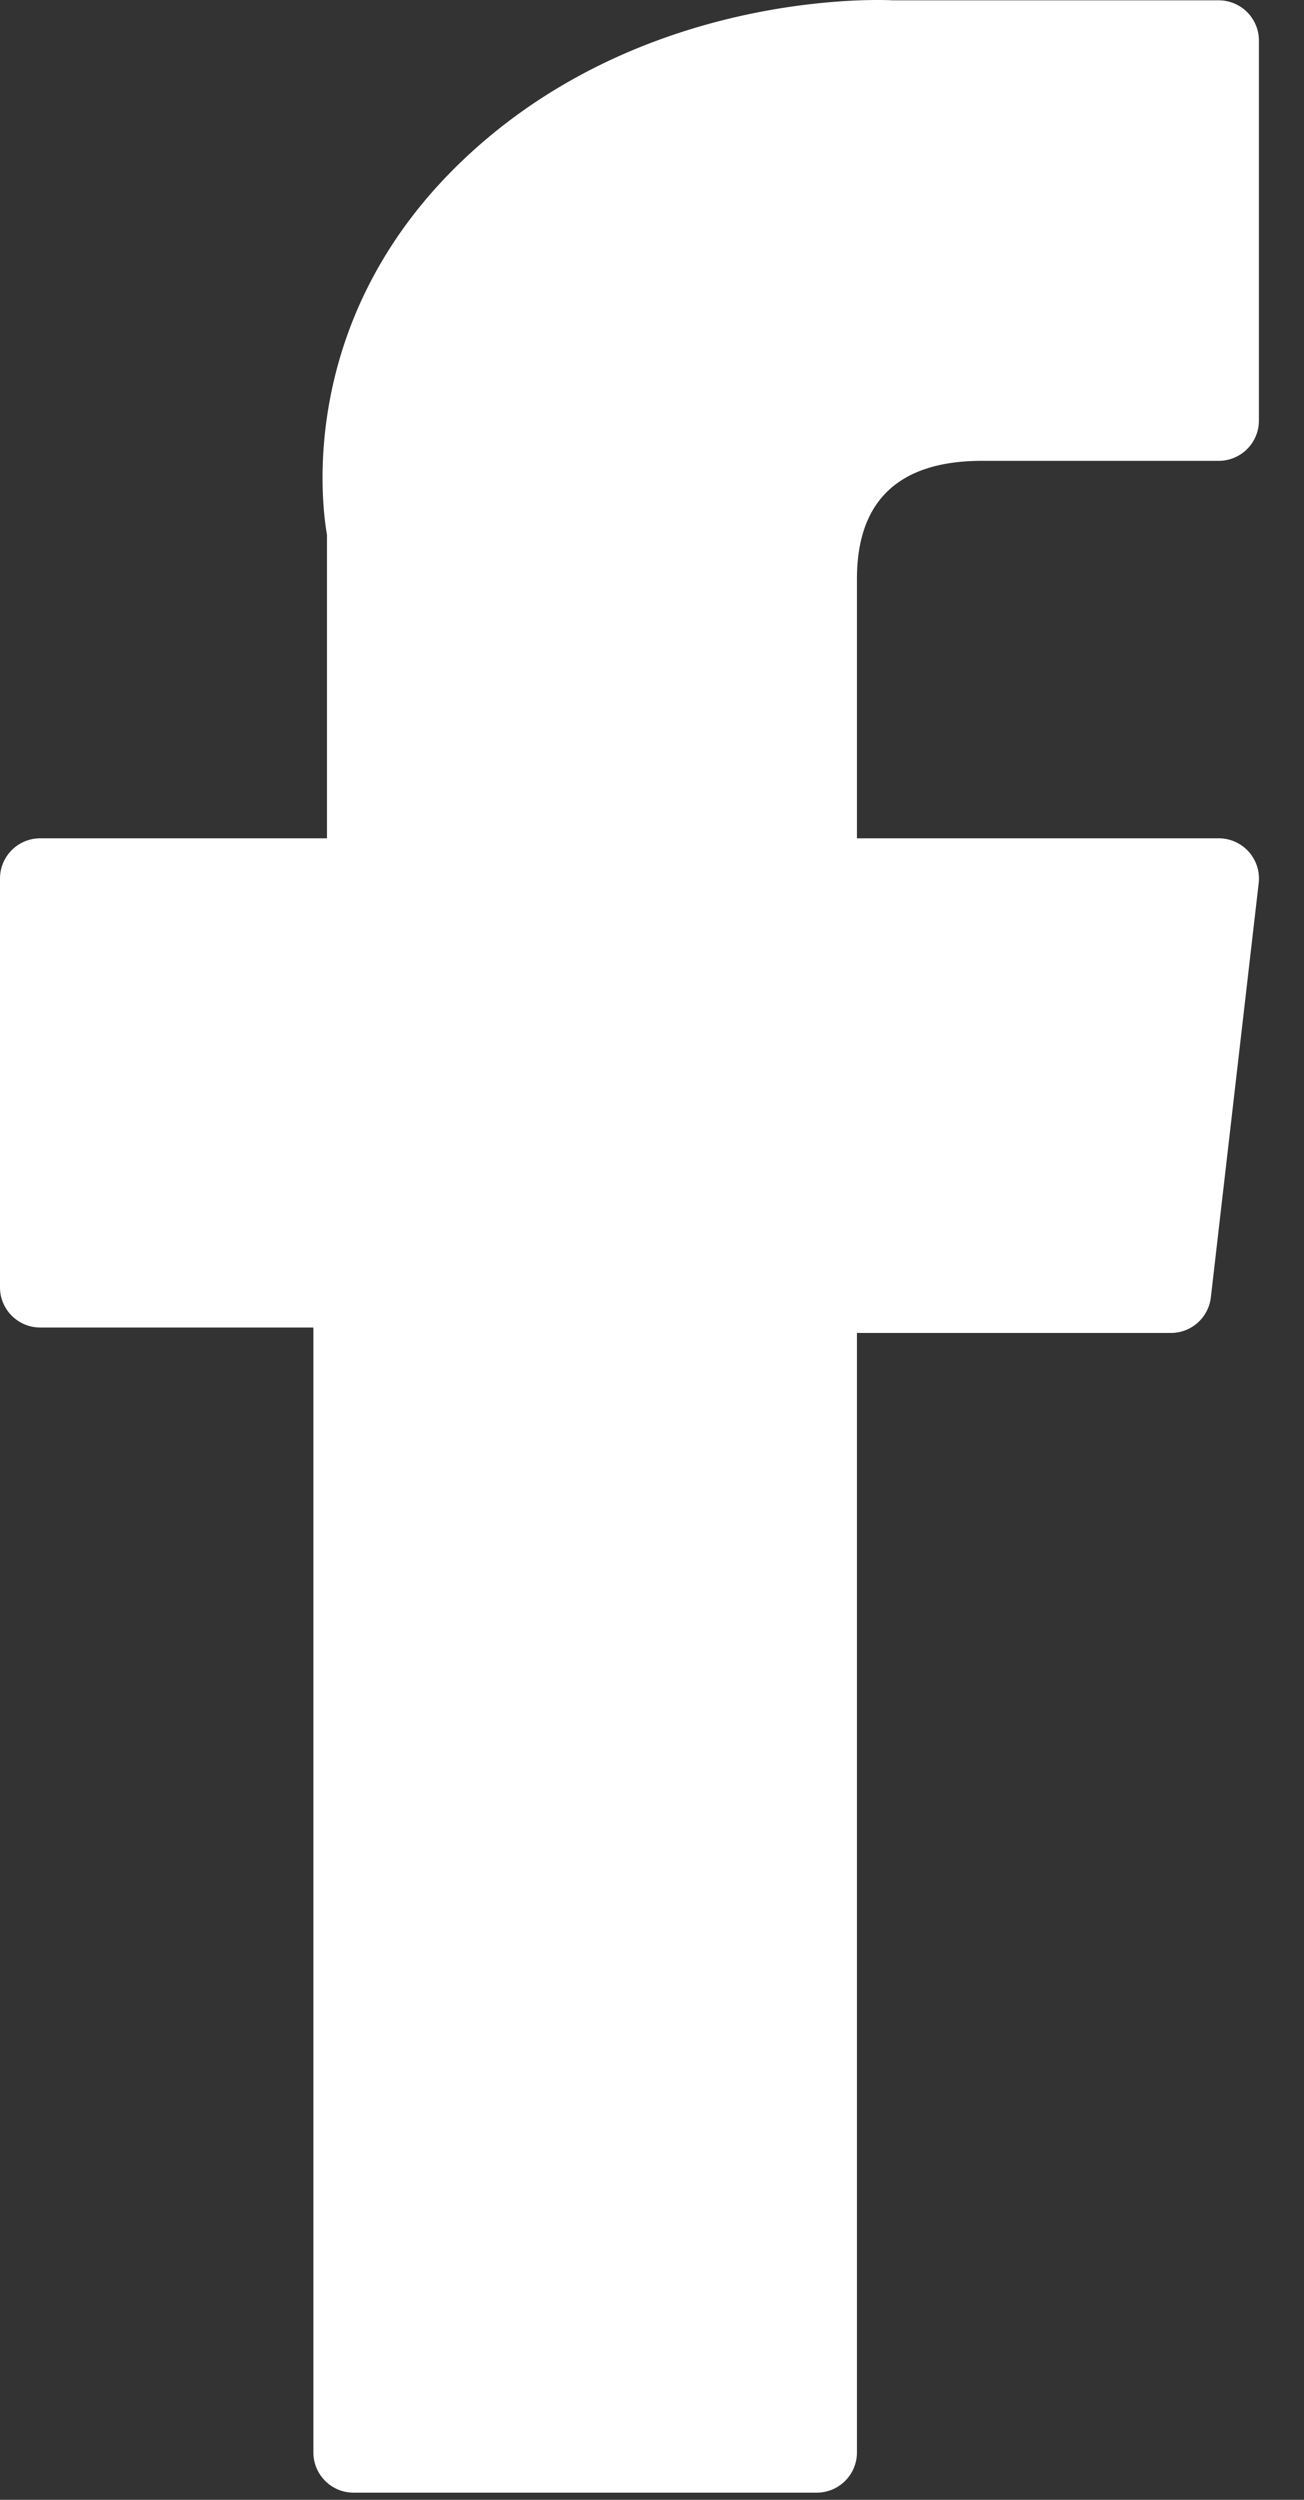
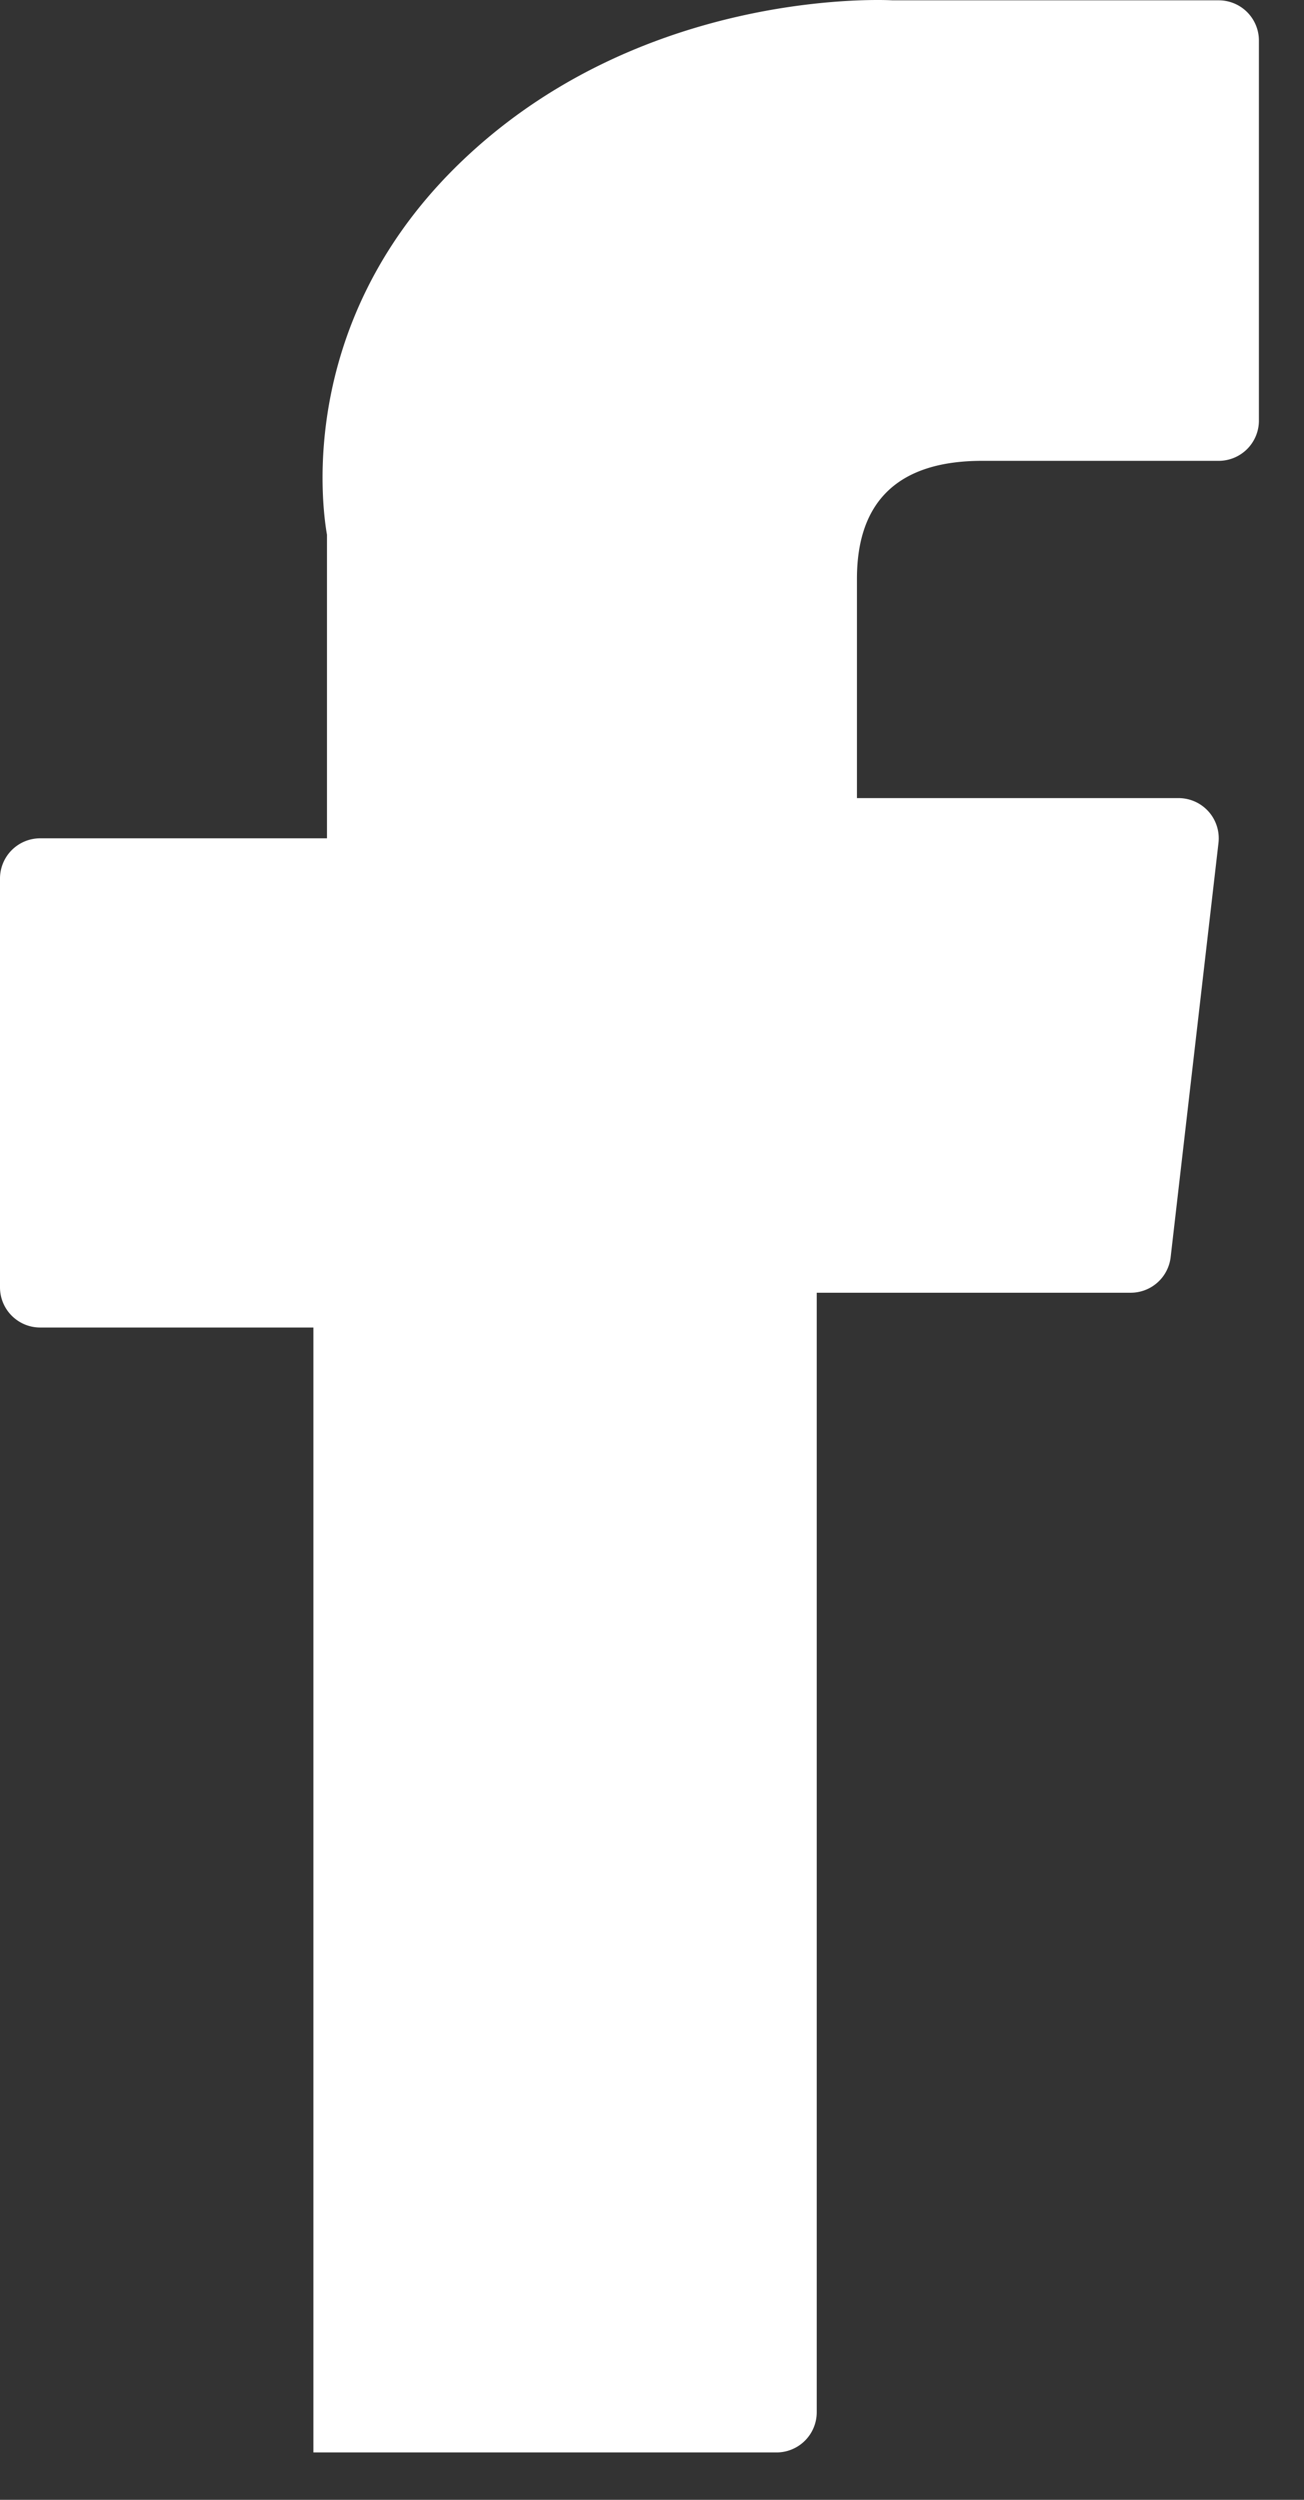
<svg xmlns="http://www.w3.org/2000/svg" width="12" height="23" fill="none">
  <rect width="100%" height="100%" fill="#333333" stroke="none" />
-   <path d="M.37 12.214h2.514v10.35c0 .204.165.37.37.37h4.262a.37.37 0 00.37-.37v-10.3h2.89a.37.37 0 00.367-.329l.44-3.81a.37.37 0 00-.368-.412H7.886V5.325c0-.72.388-1.085 1.152-1.085h2.177a.37.37 0 00.37-.37V.373a.37.37 0 00-.37-.37h-3A2.94 2.94 0 008.078 0c-.52 0-2.33.102-3.758 1.417-1.584 1.457-1.364 3.2-1.311 3.503v2.793H.369a.37.37 0 00-.369.37v3.761c0 .205.166.37.37.37z" fill="#fff" />
+   <path d="M.37 12.214h2.514v10.35h4.262a.37.37 0 00.37-.37v-10.3h2.89a.37.37 0 00.367-.329l.44-3.81a.37.37 0 00-.368-.412H7.886V5.325c0-.72.388-1.085 1.152-1.085h2.177a.37.37 0 00.37-.37V.373a.37.37 0 00-.37-.37h-3A2.94 2.94 0 008.078 0c-.52 0-2.33.102-3.758 1.417-1.584 1.457-1.364 3.2-1.311 3.503v2.793H.369a.37.37 0 00-.369.37v3.761c0 .205.166.37.37.37z" fill="#fff" />
</svg>